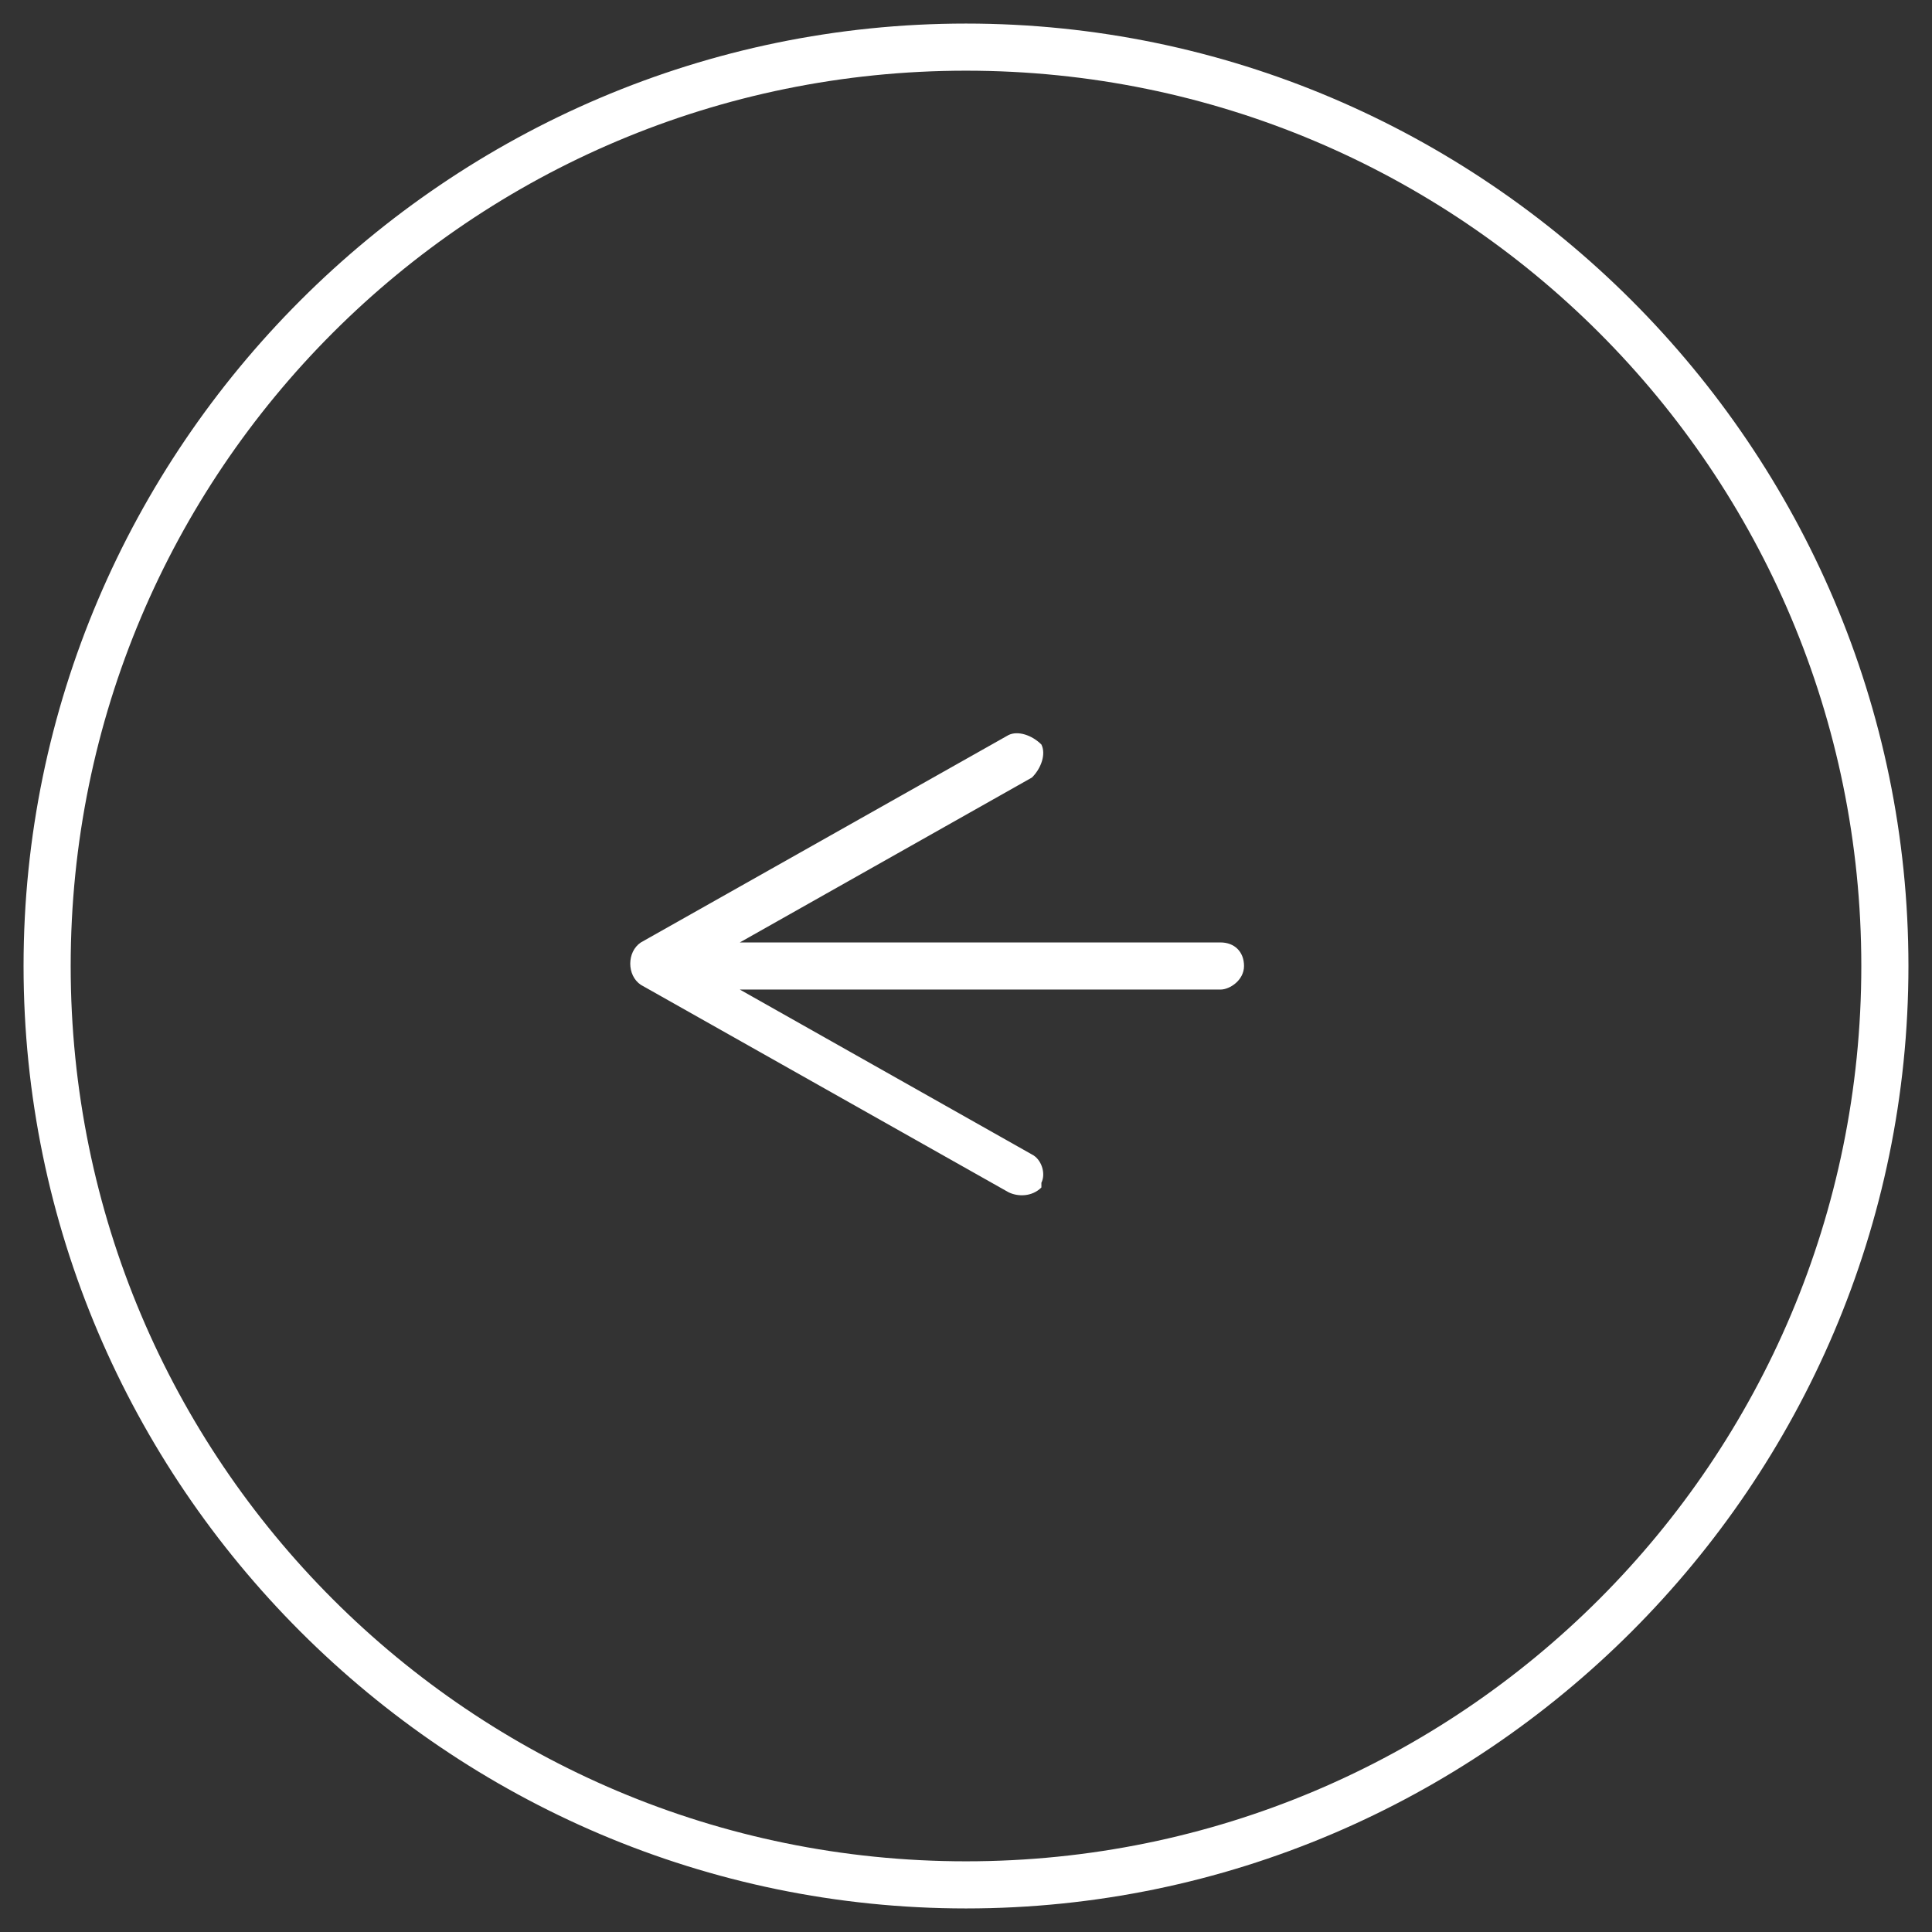
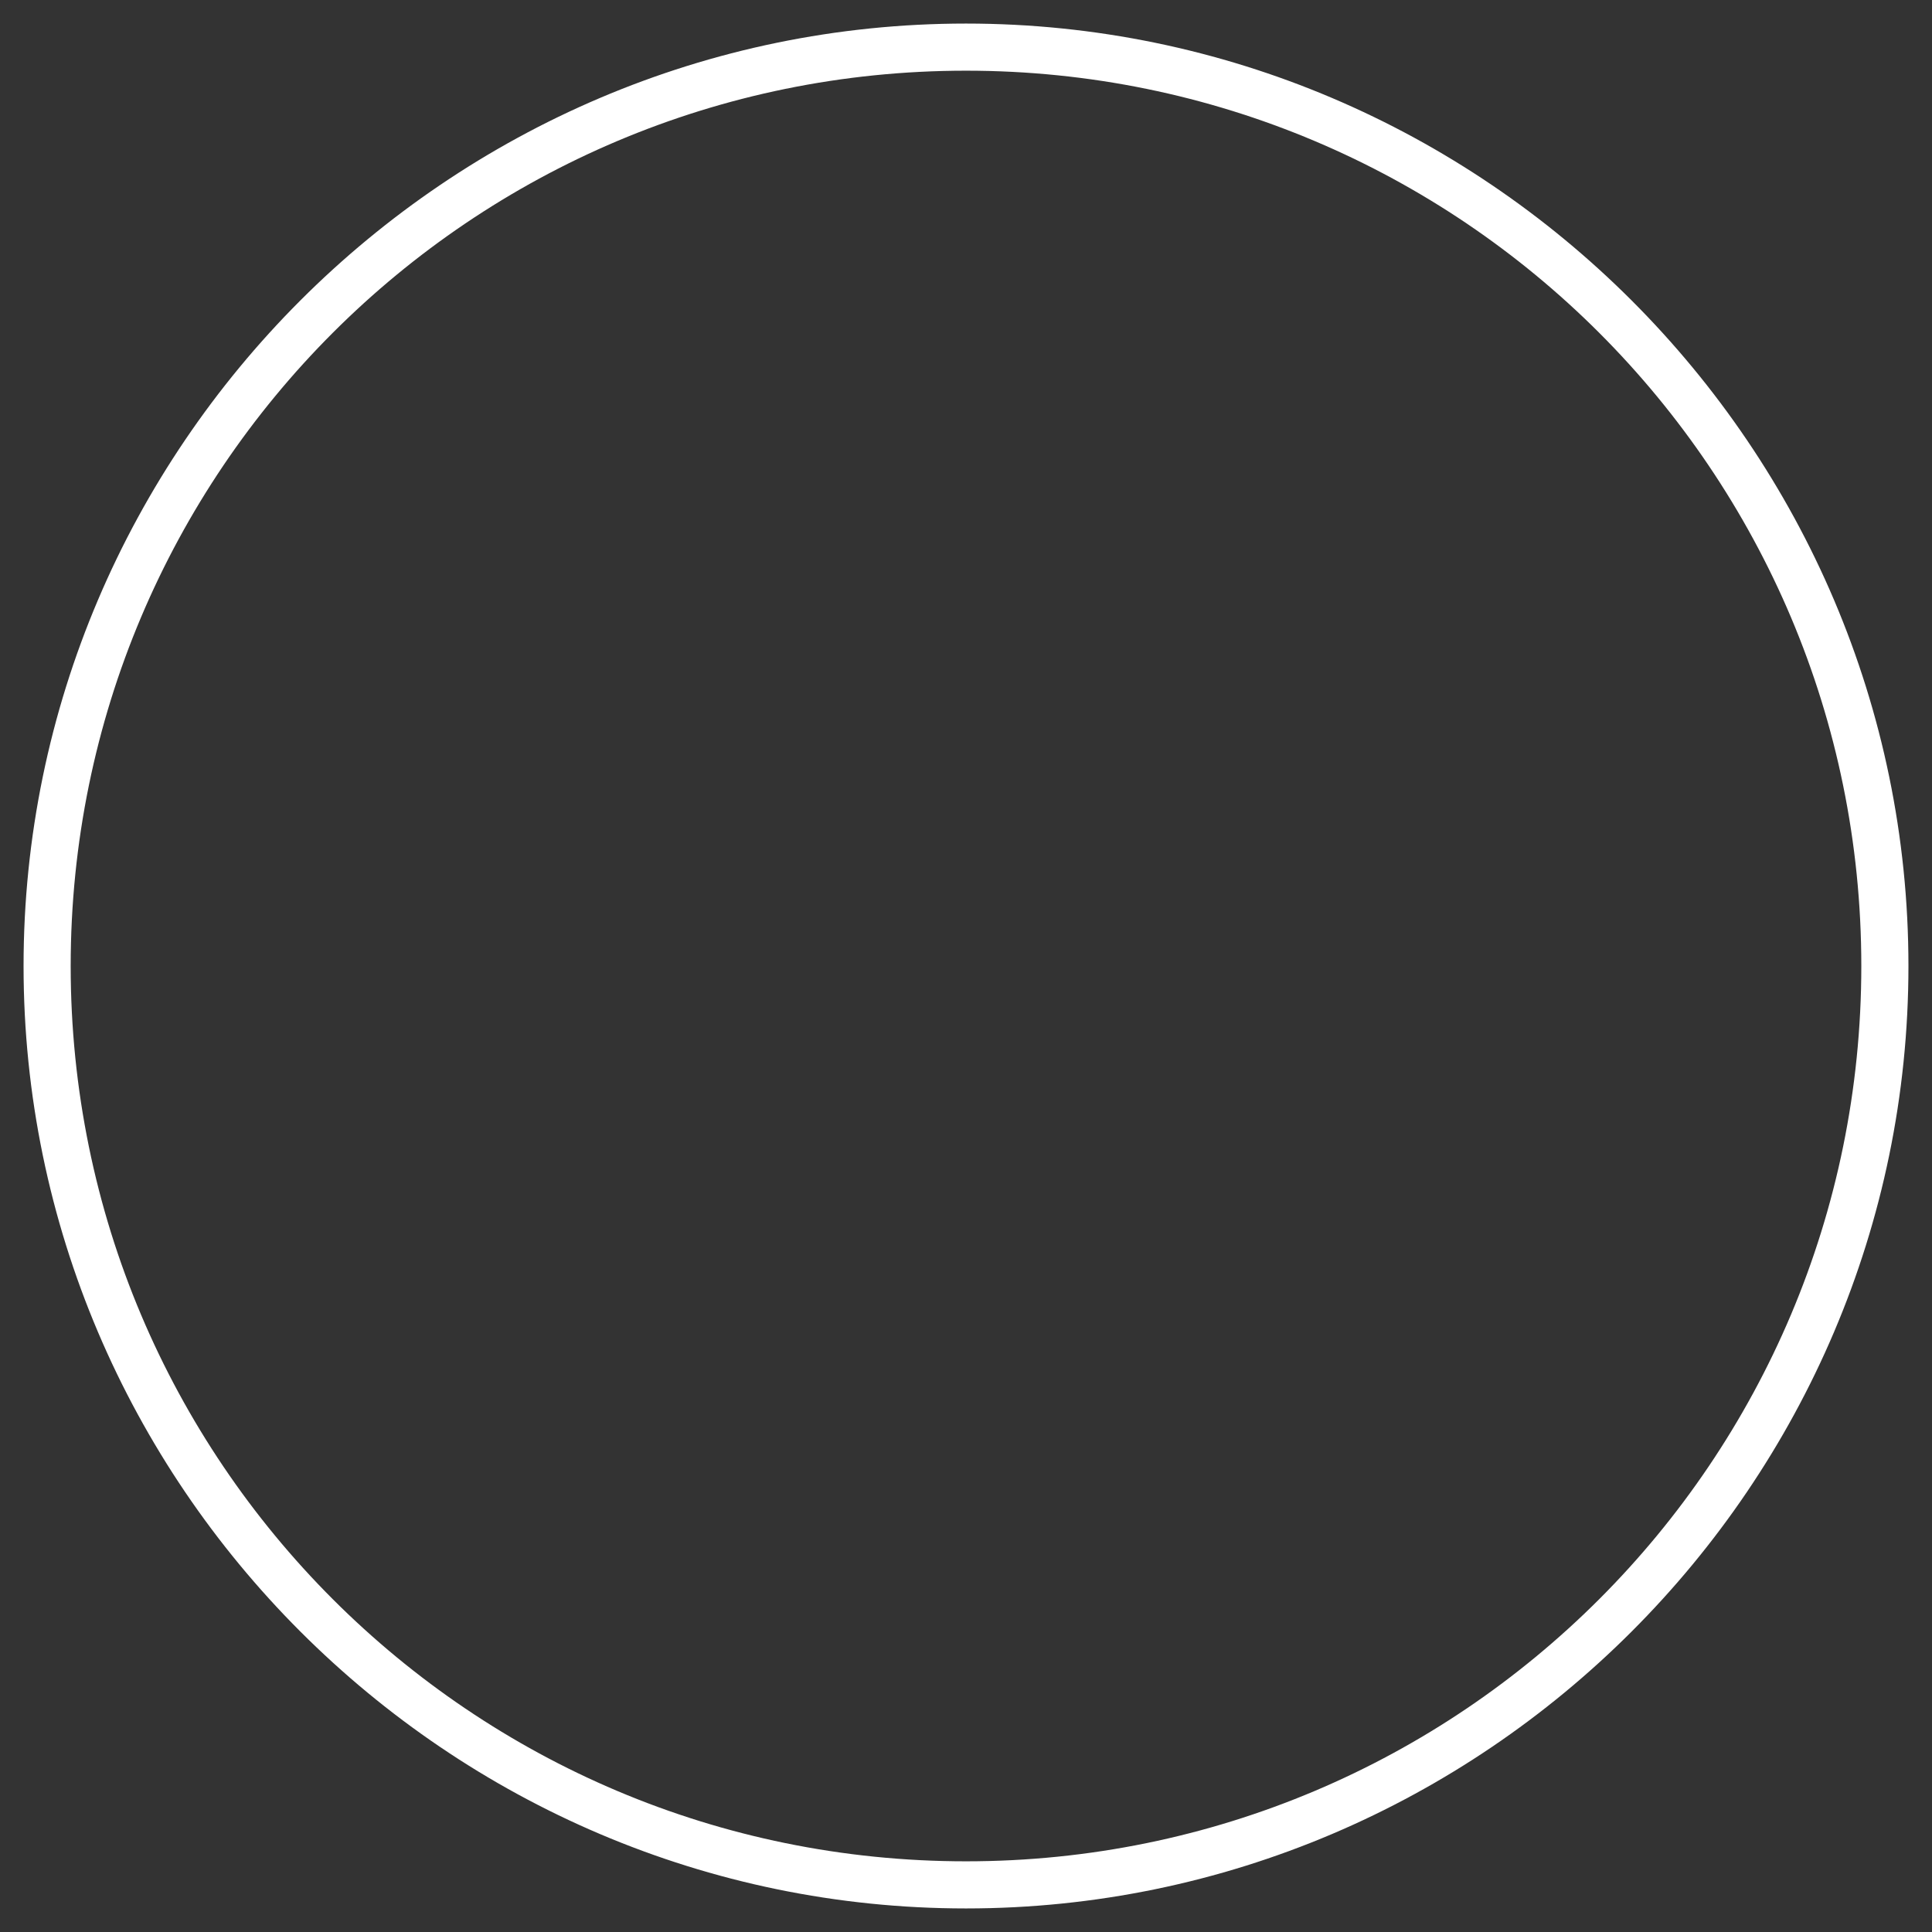
<svg xmlns="http://www.w3.org/2000/svg" version="1.1" id="Layer_1" x="0px" y="0px" viewBox="0 0 41 41" style="enable-background:new 0 0 41 41;" xml:space="preserve">
  <rect x="0" y="0" width="41" height="41" fill="#333333" stroke="none" />
  <style type="text/css">
	.st0{fill:#FFFFFF;}
</style>
  <g id="Homepage">
    <g id="_x30_1-KEARNS-Homepage" transform="translate(-1047, -1964)">
      <g id="Group-8" transform="translate(1047, 1964)">
        <g id="Oval">
          <path class="st0" d="M20.5,0.5c11,0,20,9,20,20s-9,20-20,20s-20-9-20-20S9.5,0.5,20.5,0.5z M20.5,39.5c10.5,0,19-8.5,19-19      c0-10.5-8.5-19-19-19c-10.5,0-19,8.5-19,19C1.5,31,10,39.5,20.5,39.5z" />
        </g>
        <g id="Path-2">
-           <path class="st0" d="M21.4,25.3l-7.8-4.4c-0.3-0.2-0.3-0.7,0-0.9l7.8-4.4c0.2-0.1,0.5,0,0.7,0.2c0.1,0.2,0,0.5-0.2,0.7L15.7,20      h10.2c0.3,0,0.5,0.2,0.5,0.5S26.1,21,25.9,21H15.7l6.2,3.5c0.2,0.1,0.3,0.4,0.2,0.6l0,0.1C21.9,25.4,21.6,25.4,21.4,25.3z" />
-         </g>
+           </g>
      </g>
    </g>
  </g>
</svg>